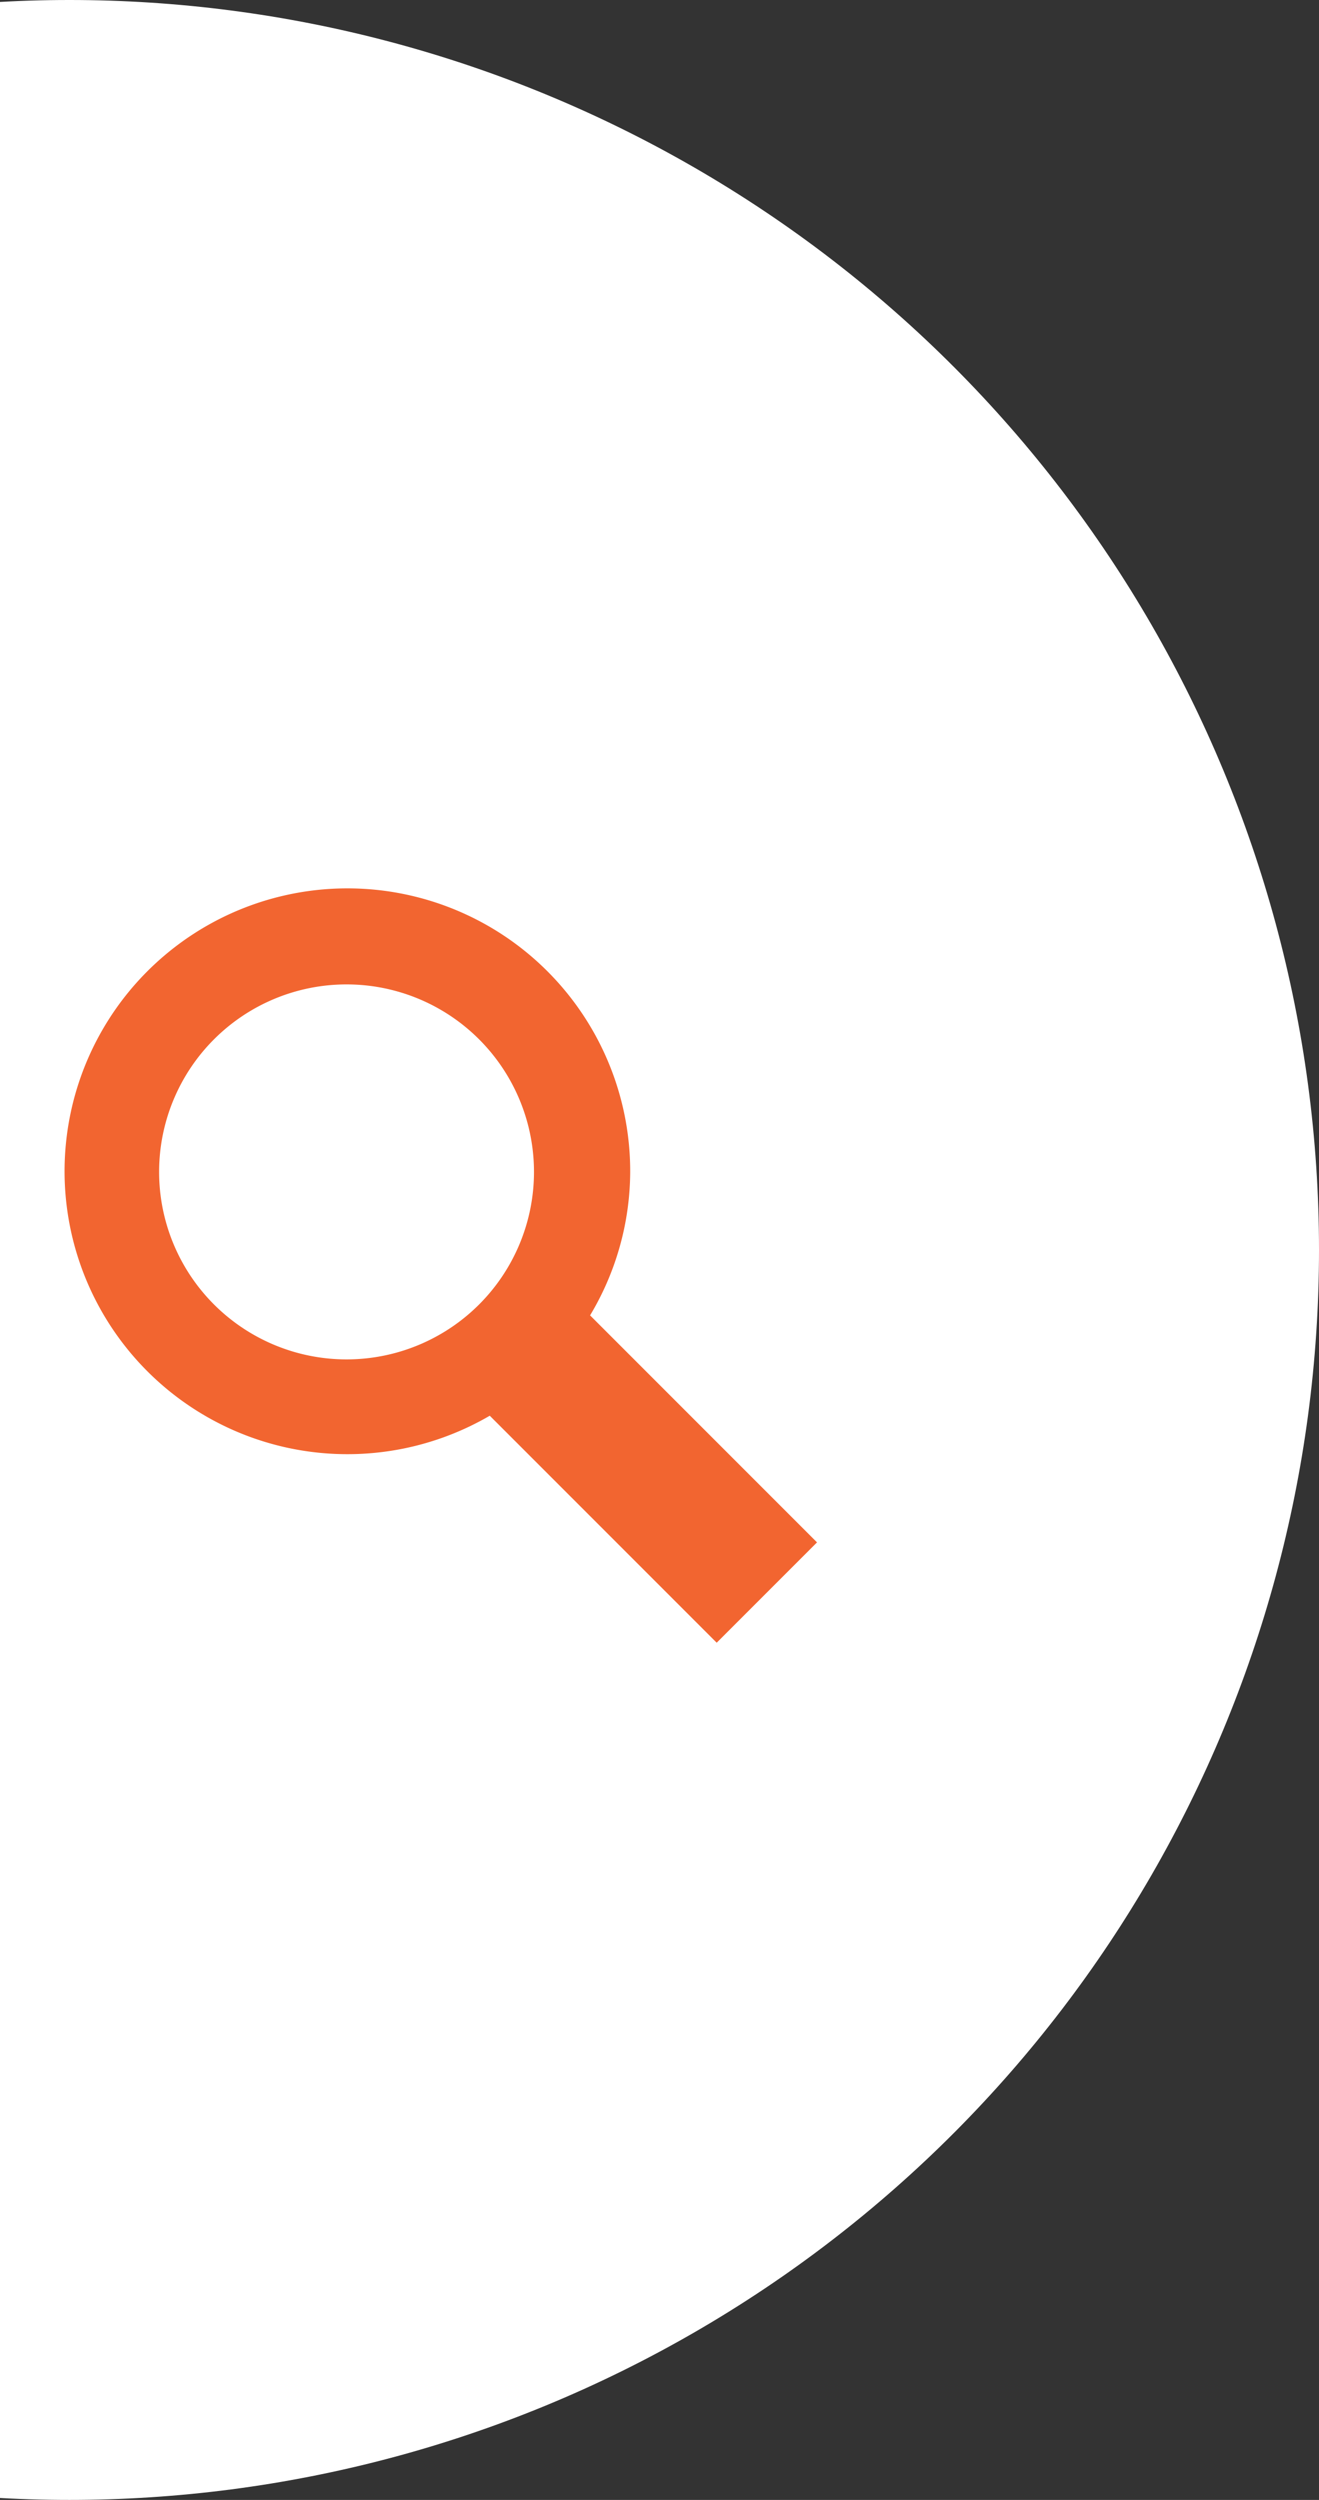
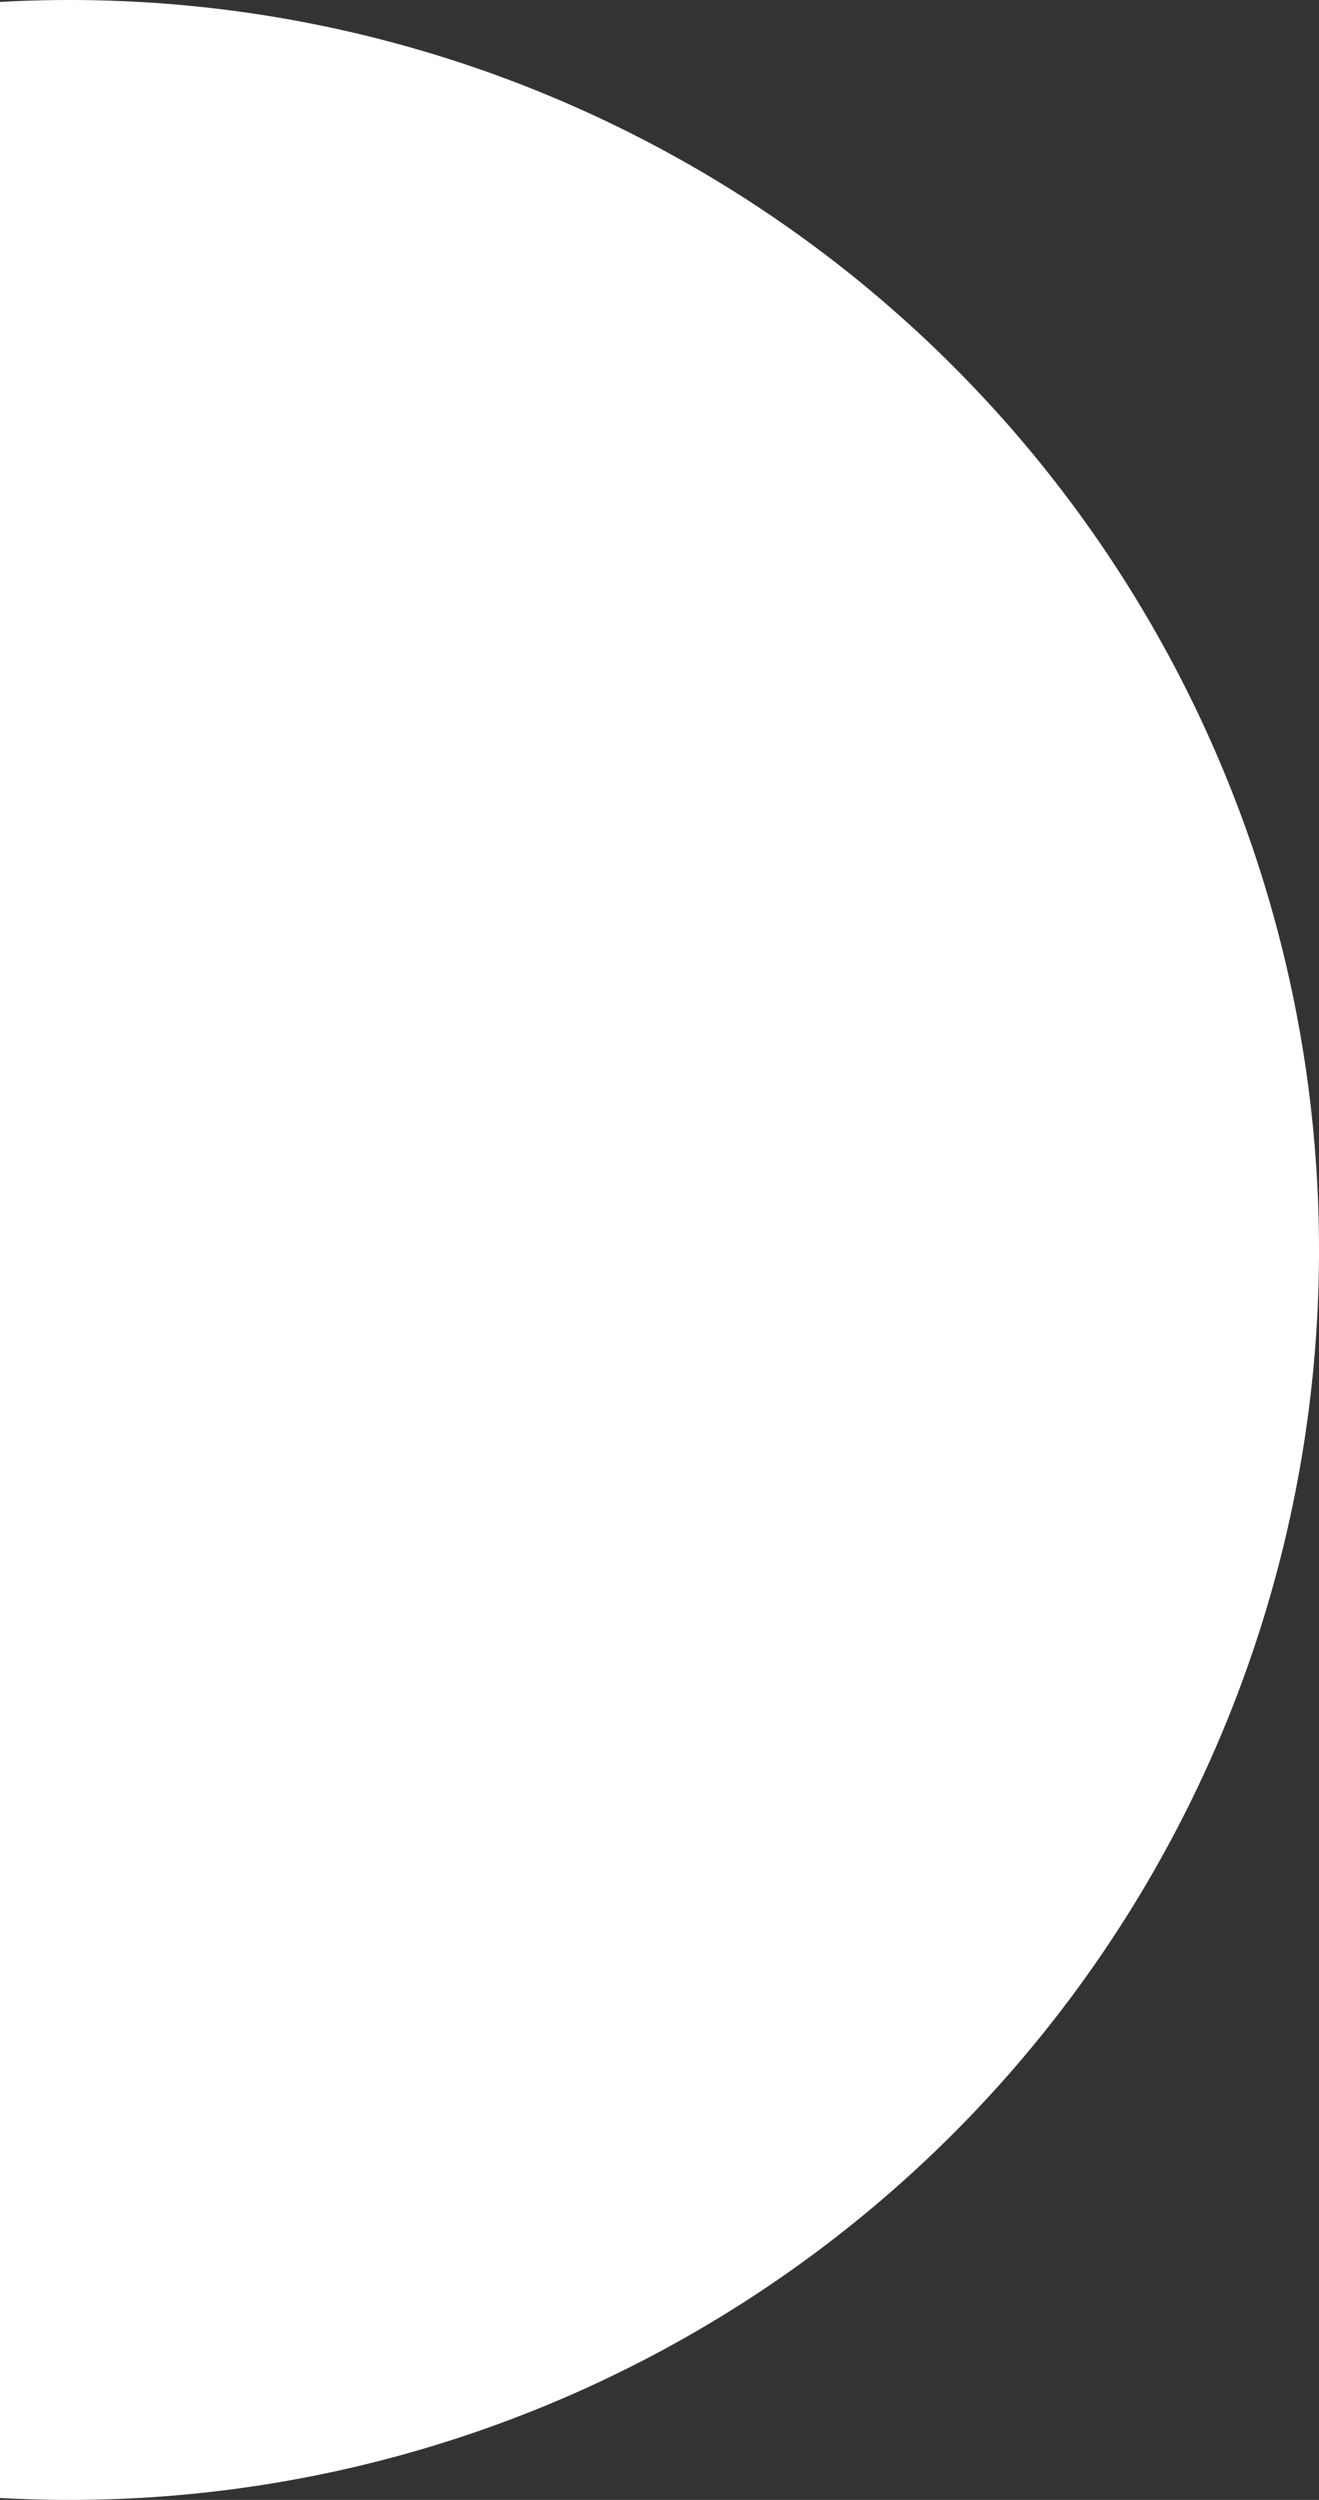
<svg xmlns="http://www.w3.org/2000/svg" width="19" height="36" viewBox="0 0 19 36">
  <rect x="0" y="0" width="19" height="36" fill="#333333" stroke="none" />
  <defs>
    <style>
      .cls-1 {
        fill: #fff;
      }

      .cls-2 {
        fill: #f26530;
        fill-rule: evenodd;
      }
    </style>
  </defs>
  <circle class="cls-1" cx="1" cy="18" r="18" />
-   <path class="cls-2" d="M11.769,22.211l-1.445,1.445L7.055,20.387a4.074,4.074,0,1,1,2.023-3.508A4.045,4.045,0,0,1,8.5,18.942ZM4.992,14.176a2.7,2.7,0,1,0,2.7,2.7A2.7,2.7,0,0,0,4.992,14.176Z" />
</svg>